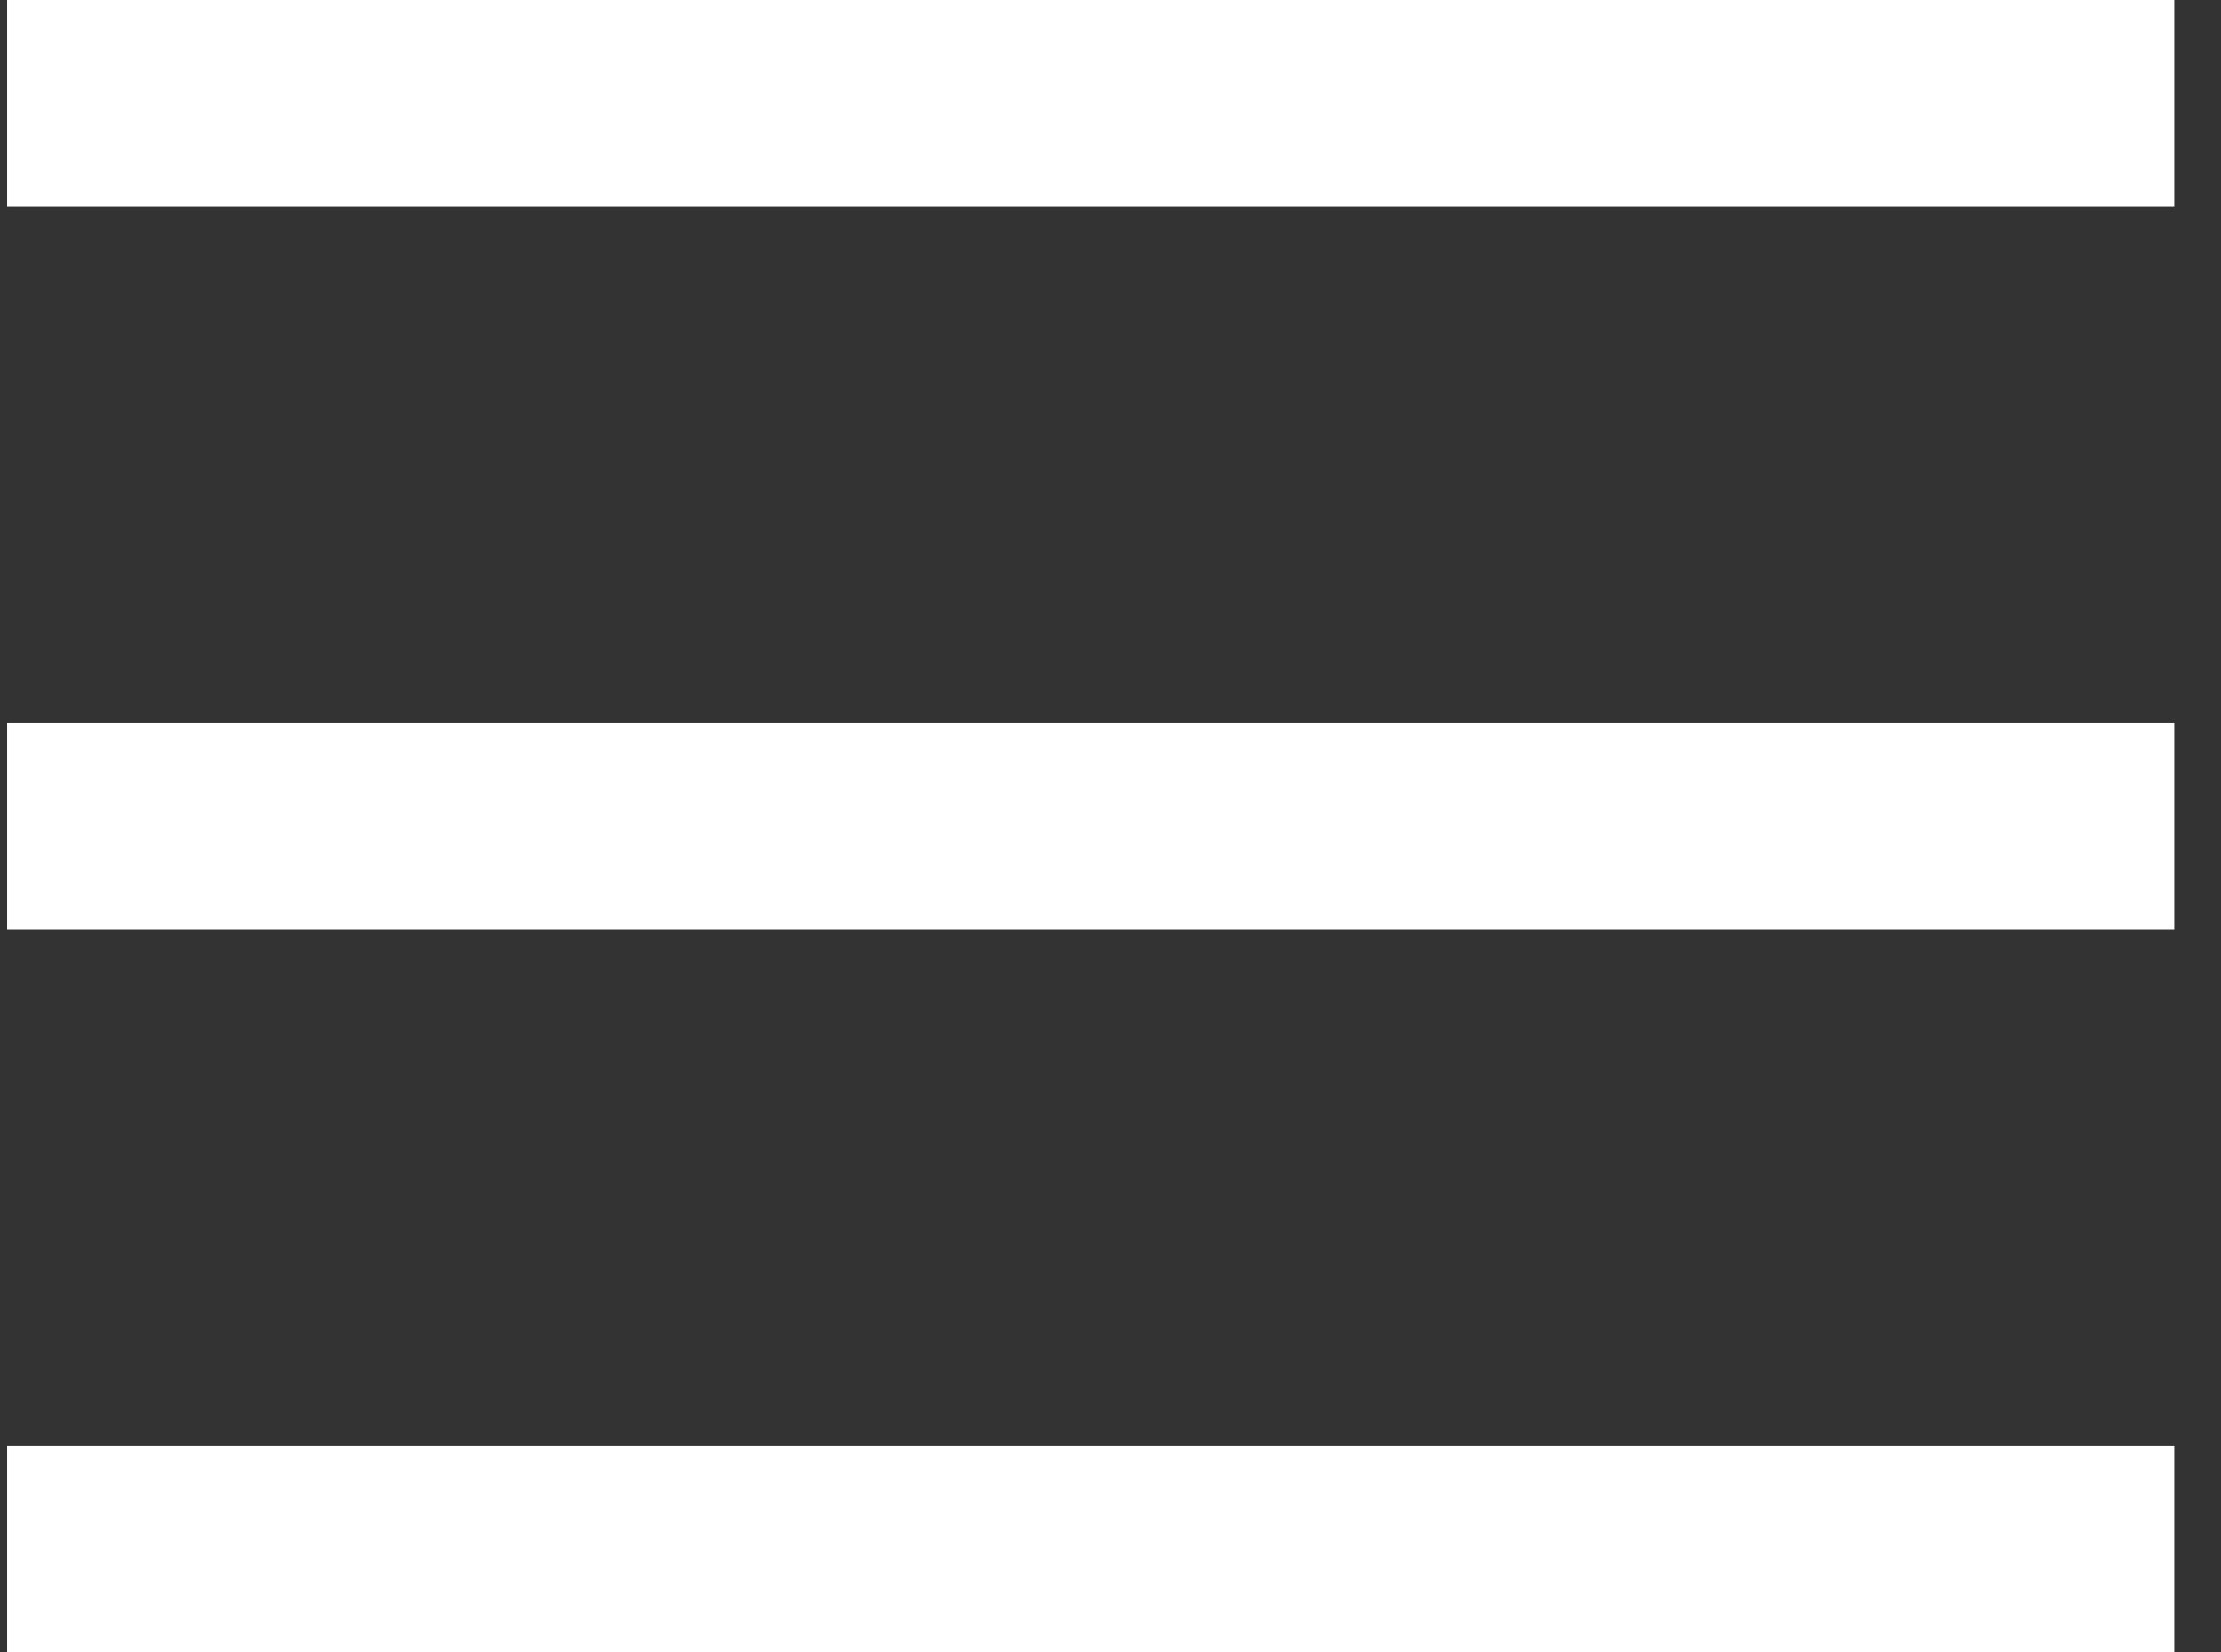
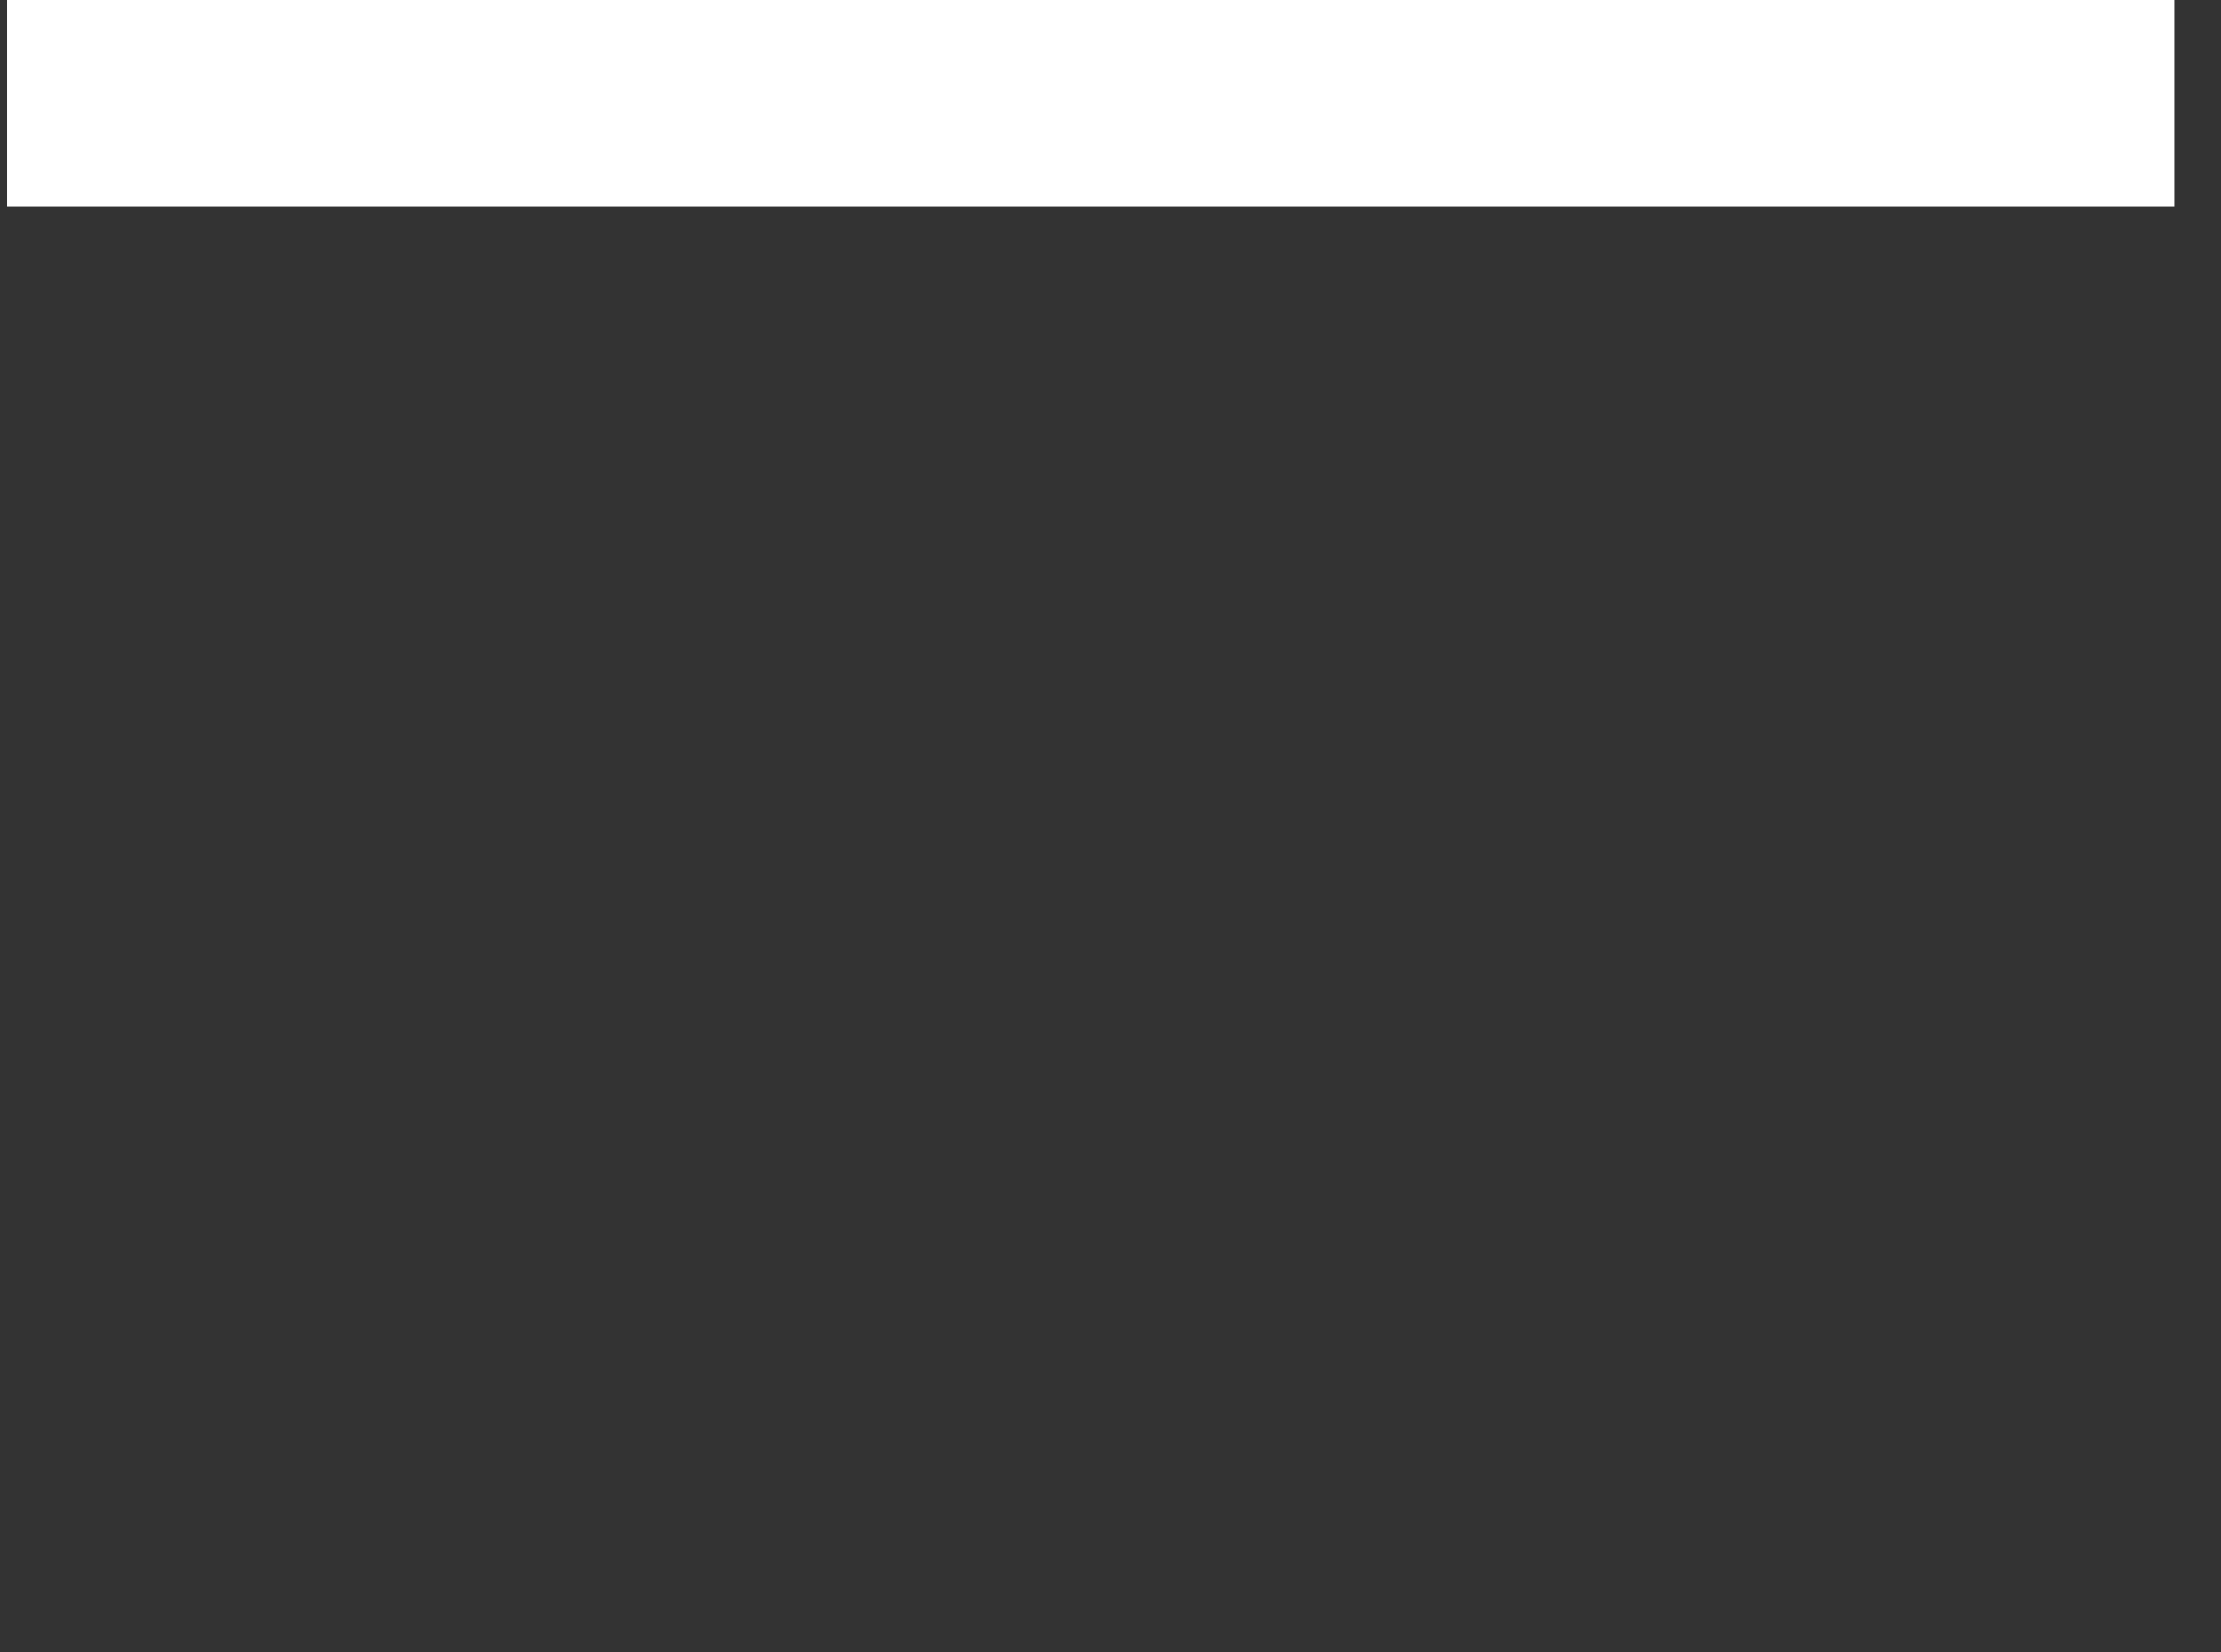
<svg xmlns="http://www.w3.org/2000/svg" width="43" height="32" viewBox="0 0 43 32" fill="none">
  <rect x="0" y="0" width="43" height="32" fill="#333333" stroke="none" />
  <line x1="0.138" y1="2" x2="42.096" y2="2" stroke="white" stroke-width="4" />
-   <line x1="0.138" y1="16" x2="42.096" y2="16" stroke="white" stroke-width="4" />
-   <line x1="0.138" y1="30" x2="42.096" y2="30" stroke="white" stroke-width="4" />
</svg>